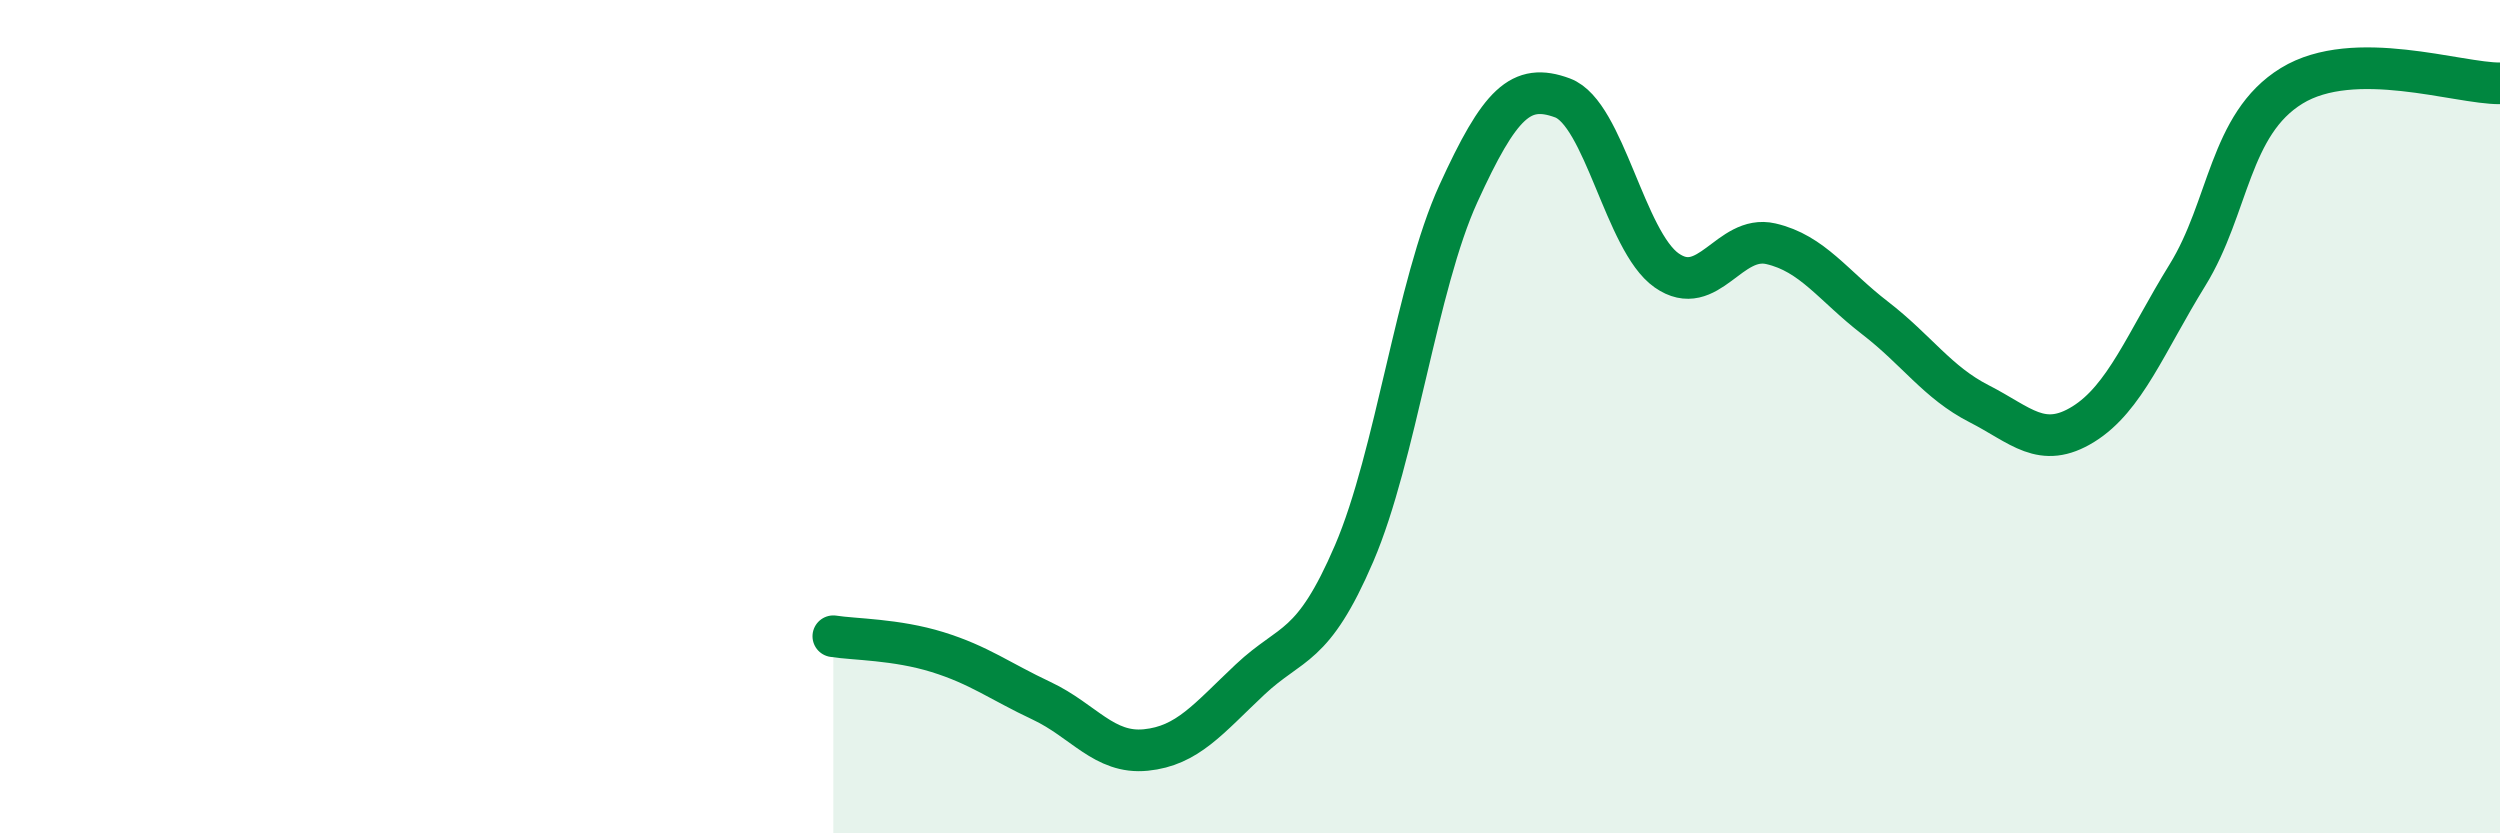
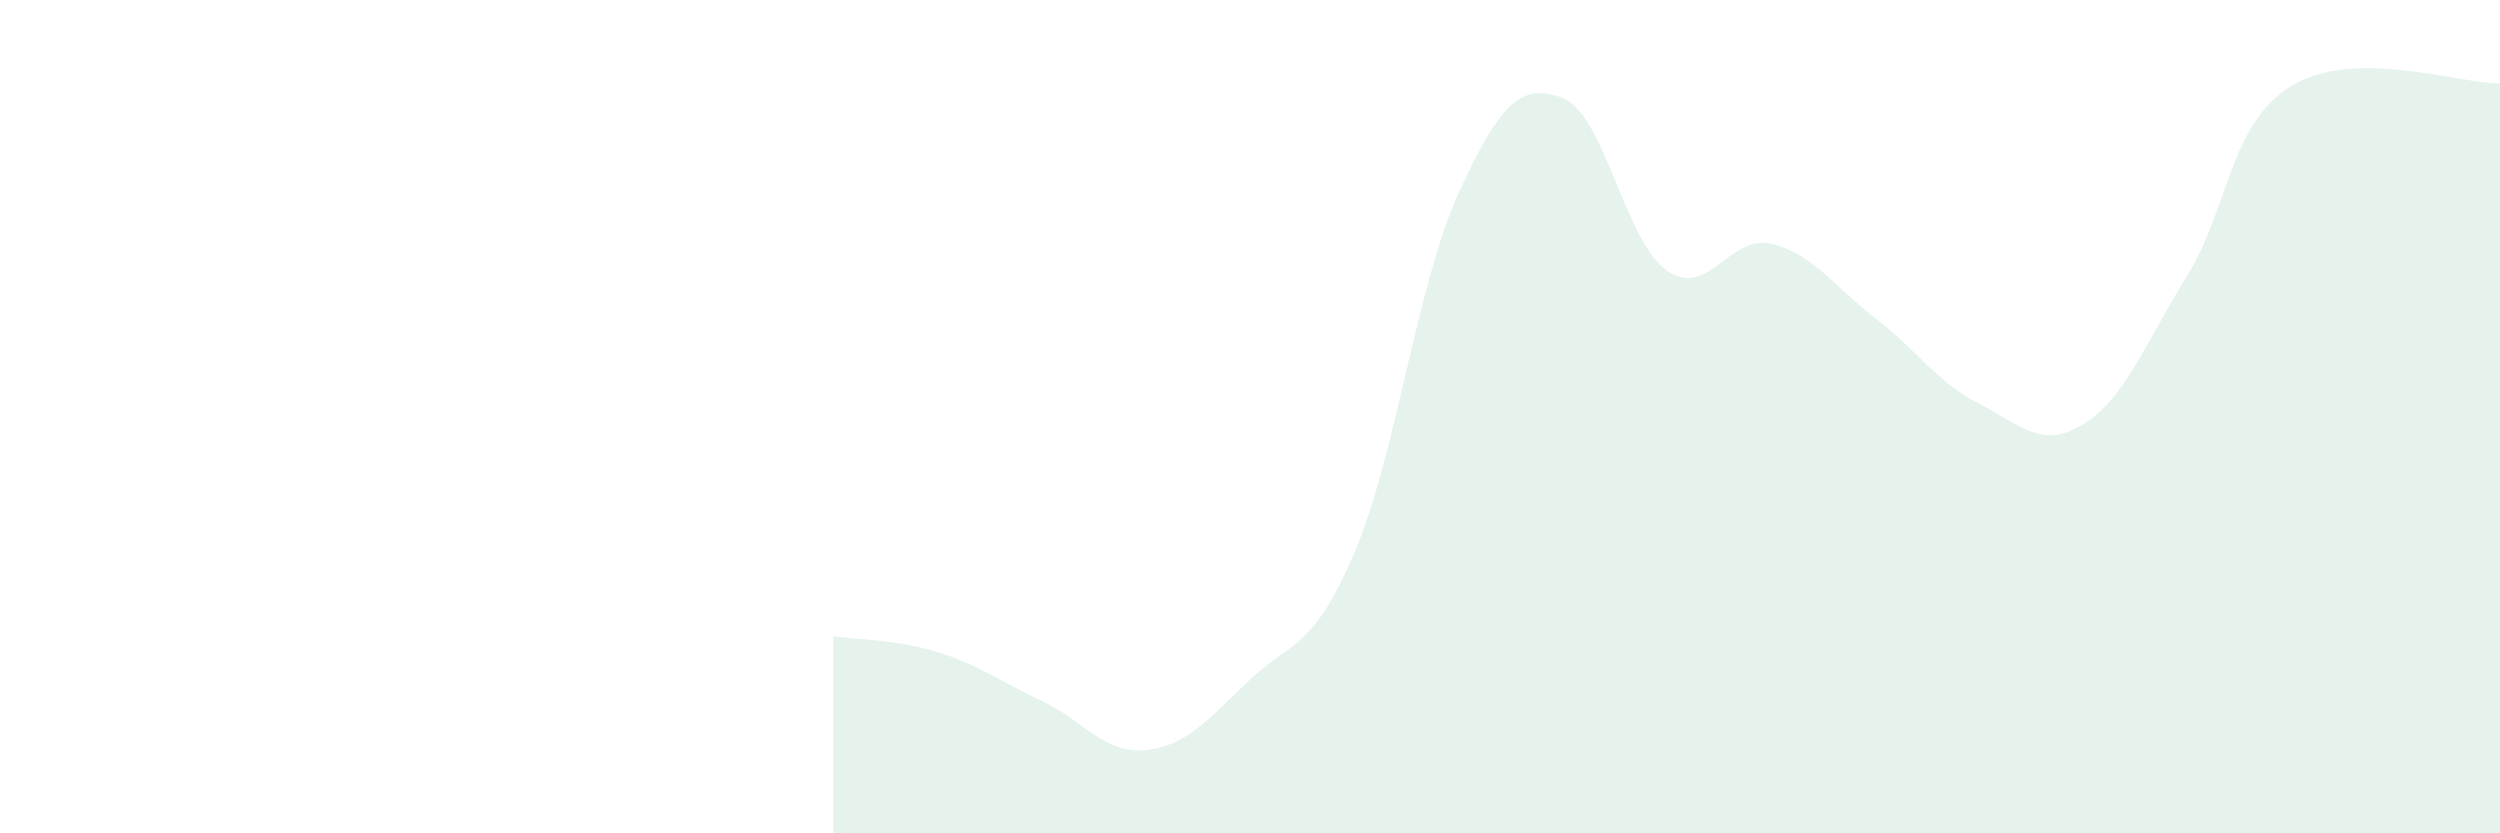
<svg xmlns="http://www.w3.org/2000/svg" width="60" height="20" viewBox="0 0 60 20">
  <path d="M 20,15.27 C 20.5,15.35 21.5,15.34 22.5,15.65 C 23.5,15.96 24,16.35 25,16.82 C 26,17.29 26.5,18.1 27.5,18 C 28.5,17.9 29,17.25 30,16.31 C 31,15.37 31.5,15.61 32.5,13.28 C 33.5,10.95 34,6.84 35,4.65 C 36,2.46 36.5,1.98 37.5,2.35 C 38.5,2.72 39,5.79 40,6.49 C 41,7.19 41.5,5.62 42.5,5.85 C 43.5,6.08 44,6.86 45,7.63 C 46,8.4 46.5,9.18 47.5,9.69 C 48.5,10.2 49,10.8 50,10.18 C 51,9.56 51.5,8.22 52.5,6.6 C 53.5,4.98 53.5,2.98 55,2.06 C 56.5,1.14 59,2.01 60,2L60 20L20 20Z" fill="#008740" opacity="0.1" stroke-linecap="round" stroke-linejoin="round" />
-   <path d="M 20,15.27 C 20.5,15.35 21.5,15.34 22.5,15.65 C 23.5,15.96 24,16.35 25,16.82 C 26,17.29 26.5,18.1 27.5,18 C 28.5,17.9 29,17.25 30,16.31 C 31,15.37 31.5,15.61 32.5,13.28 C 33.5,10.95 34,6.84 35,4.65 C 36,2.46 36.5,1.98 37.5,2.35 C 38.5,2.72 39,5.79 40,6.49 C 41,7.19 41.5,5.62 42.5,5.85 C 43.5,6.08 44,6.86 45,7.63 C 46,8.4 46.5,9.18 47.5,9.69 C 48.5,10.2 49,10.8 50,10.18 C 51,9.56 51.5,8.22 52.5,6.6 C 53.5,4.98 53.5,2.98 55,2.06 C 56.5,1.14 59,2.01 60,2" stroke="#008740" stroke-width="1" fill="none" stroke-linecap="round" stroke-linejoin="round" />
</svg>